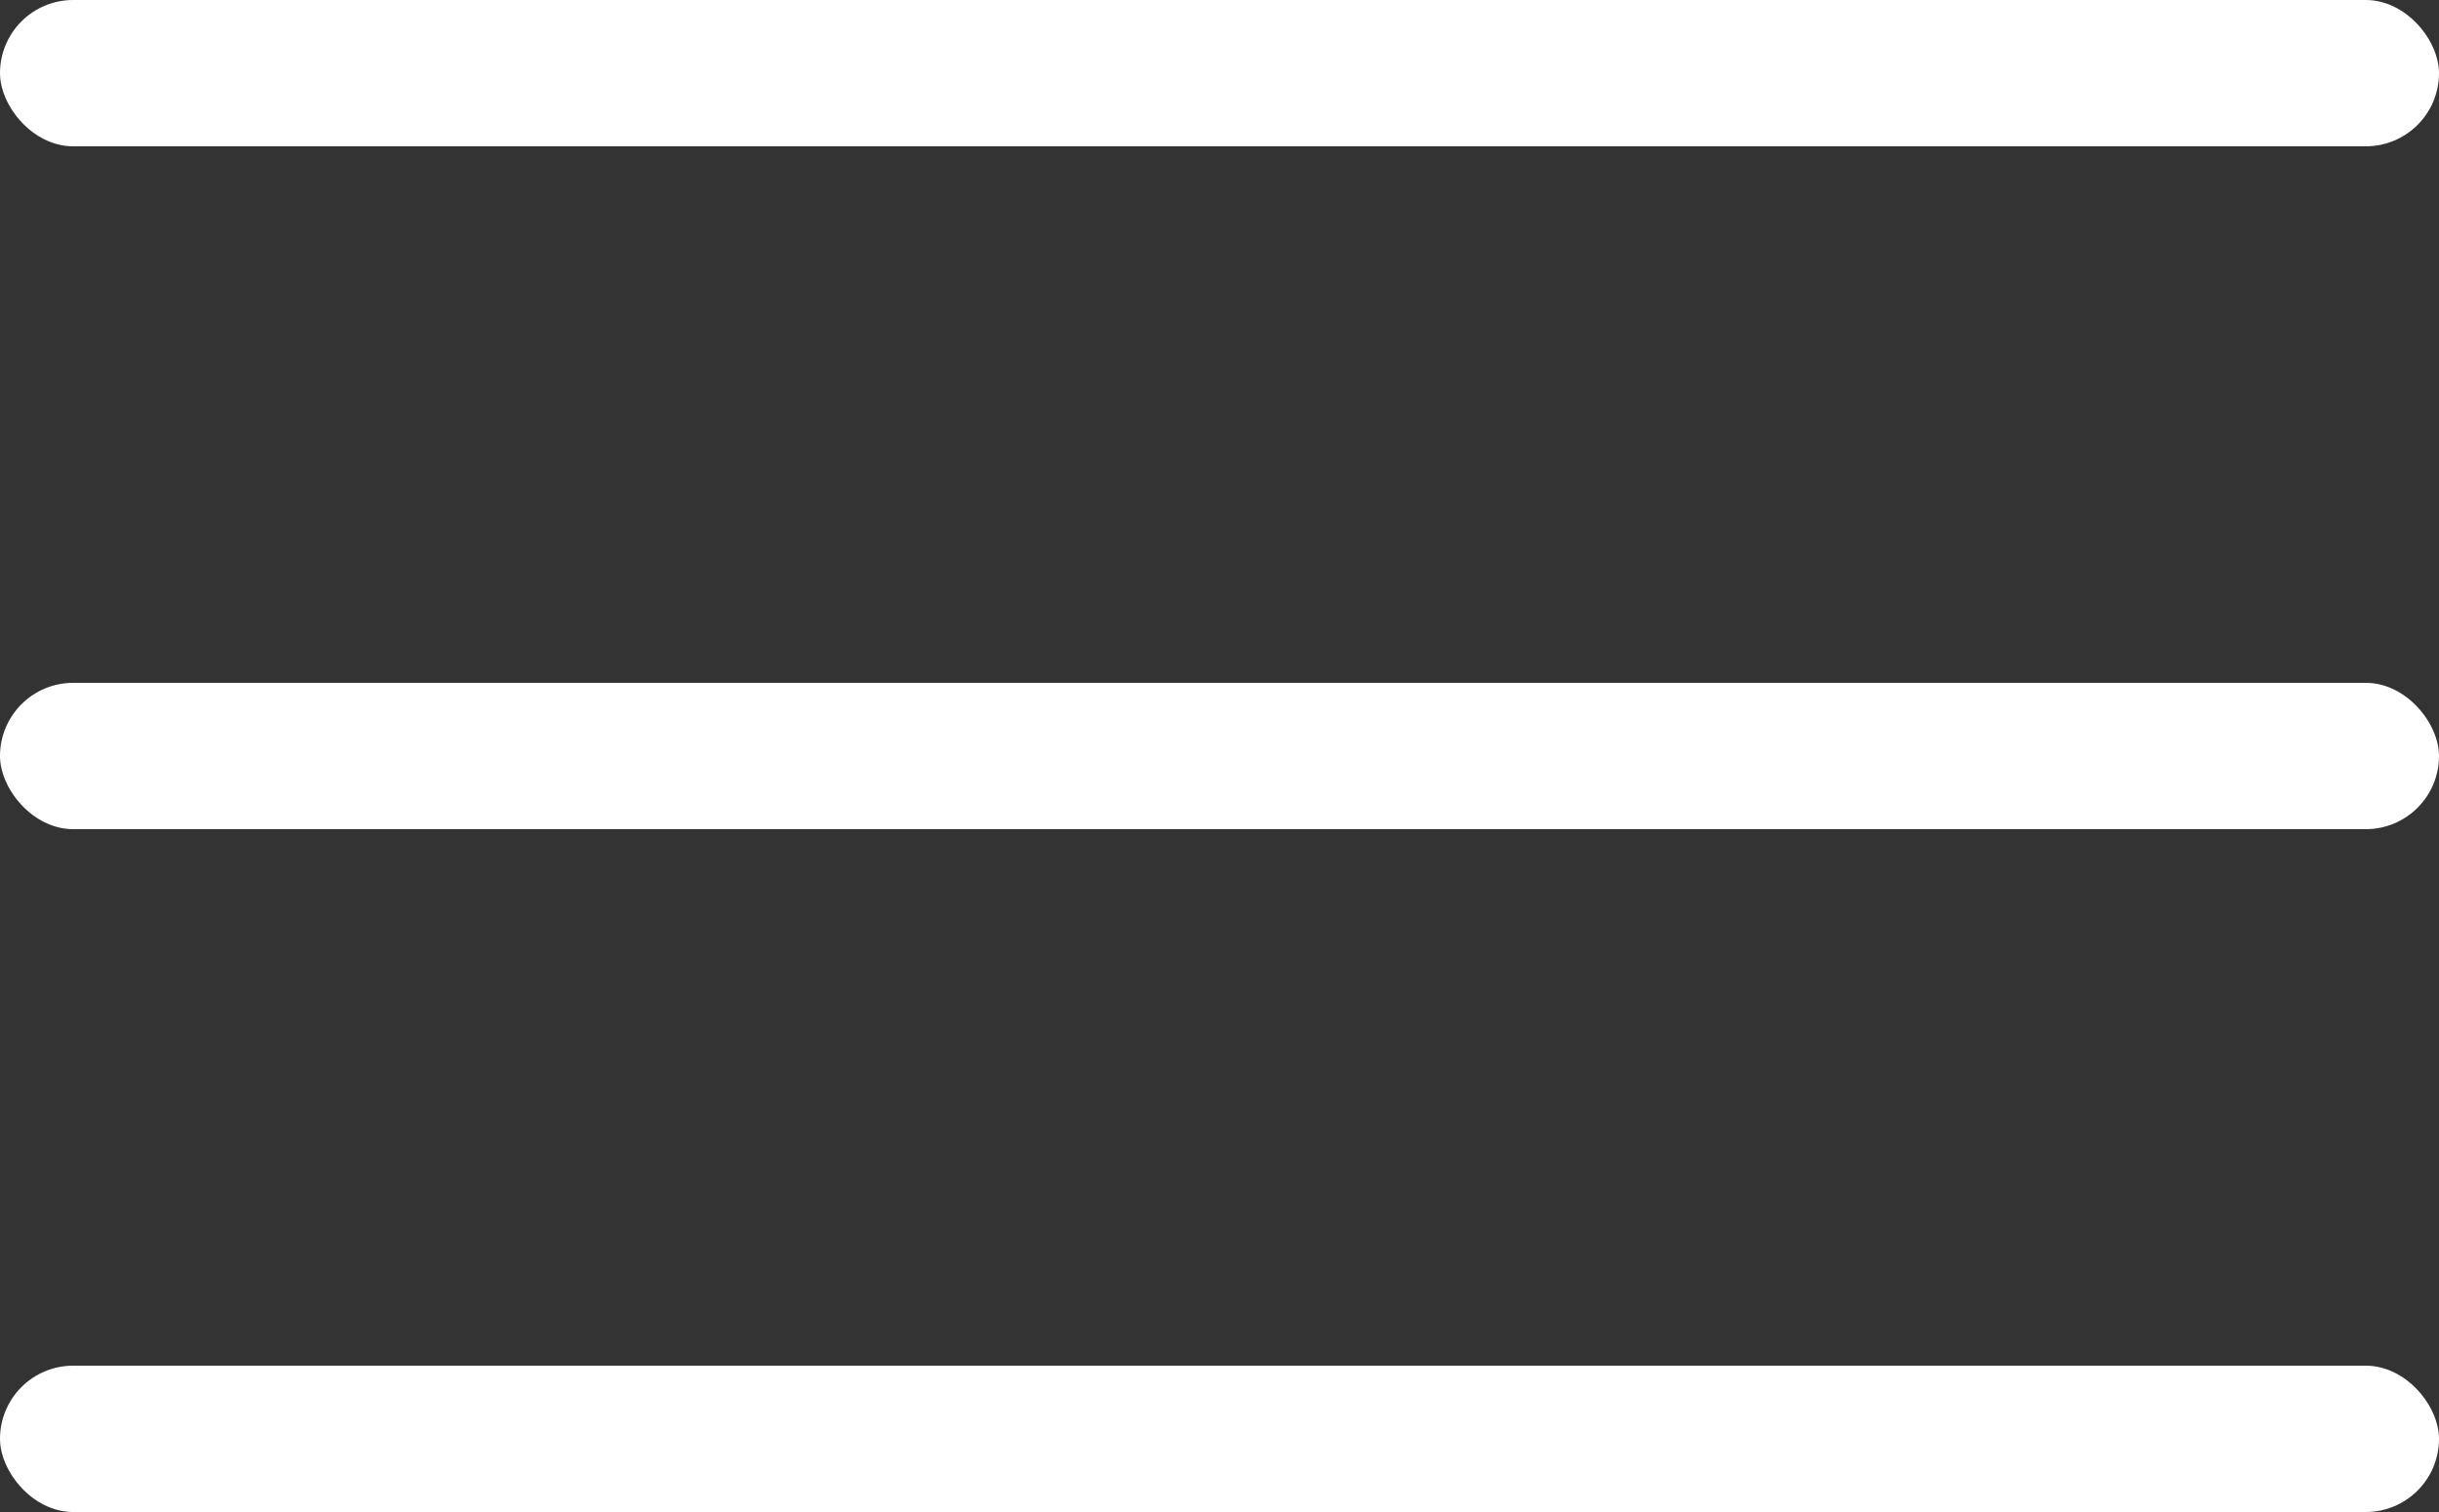
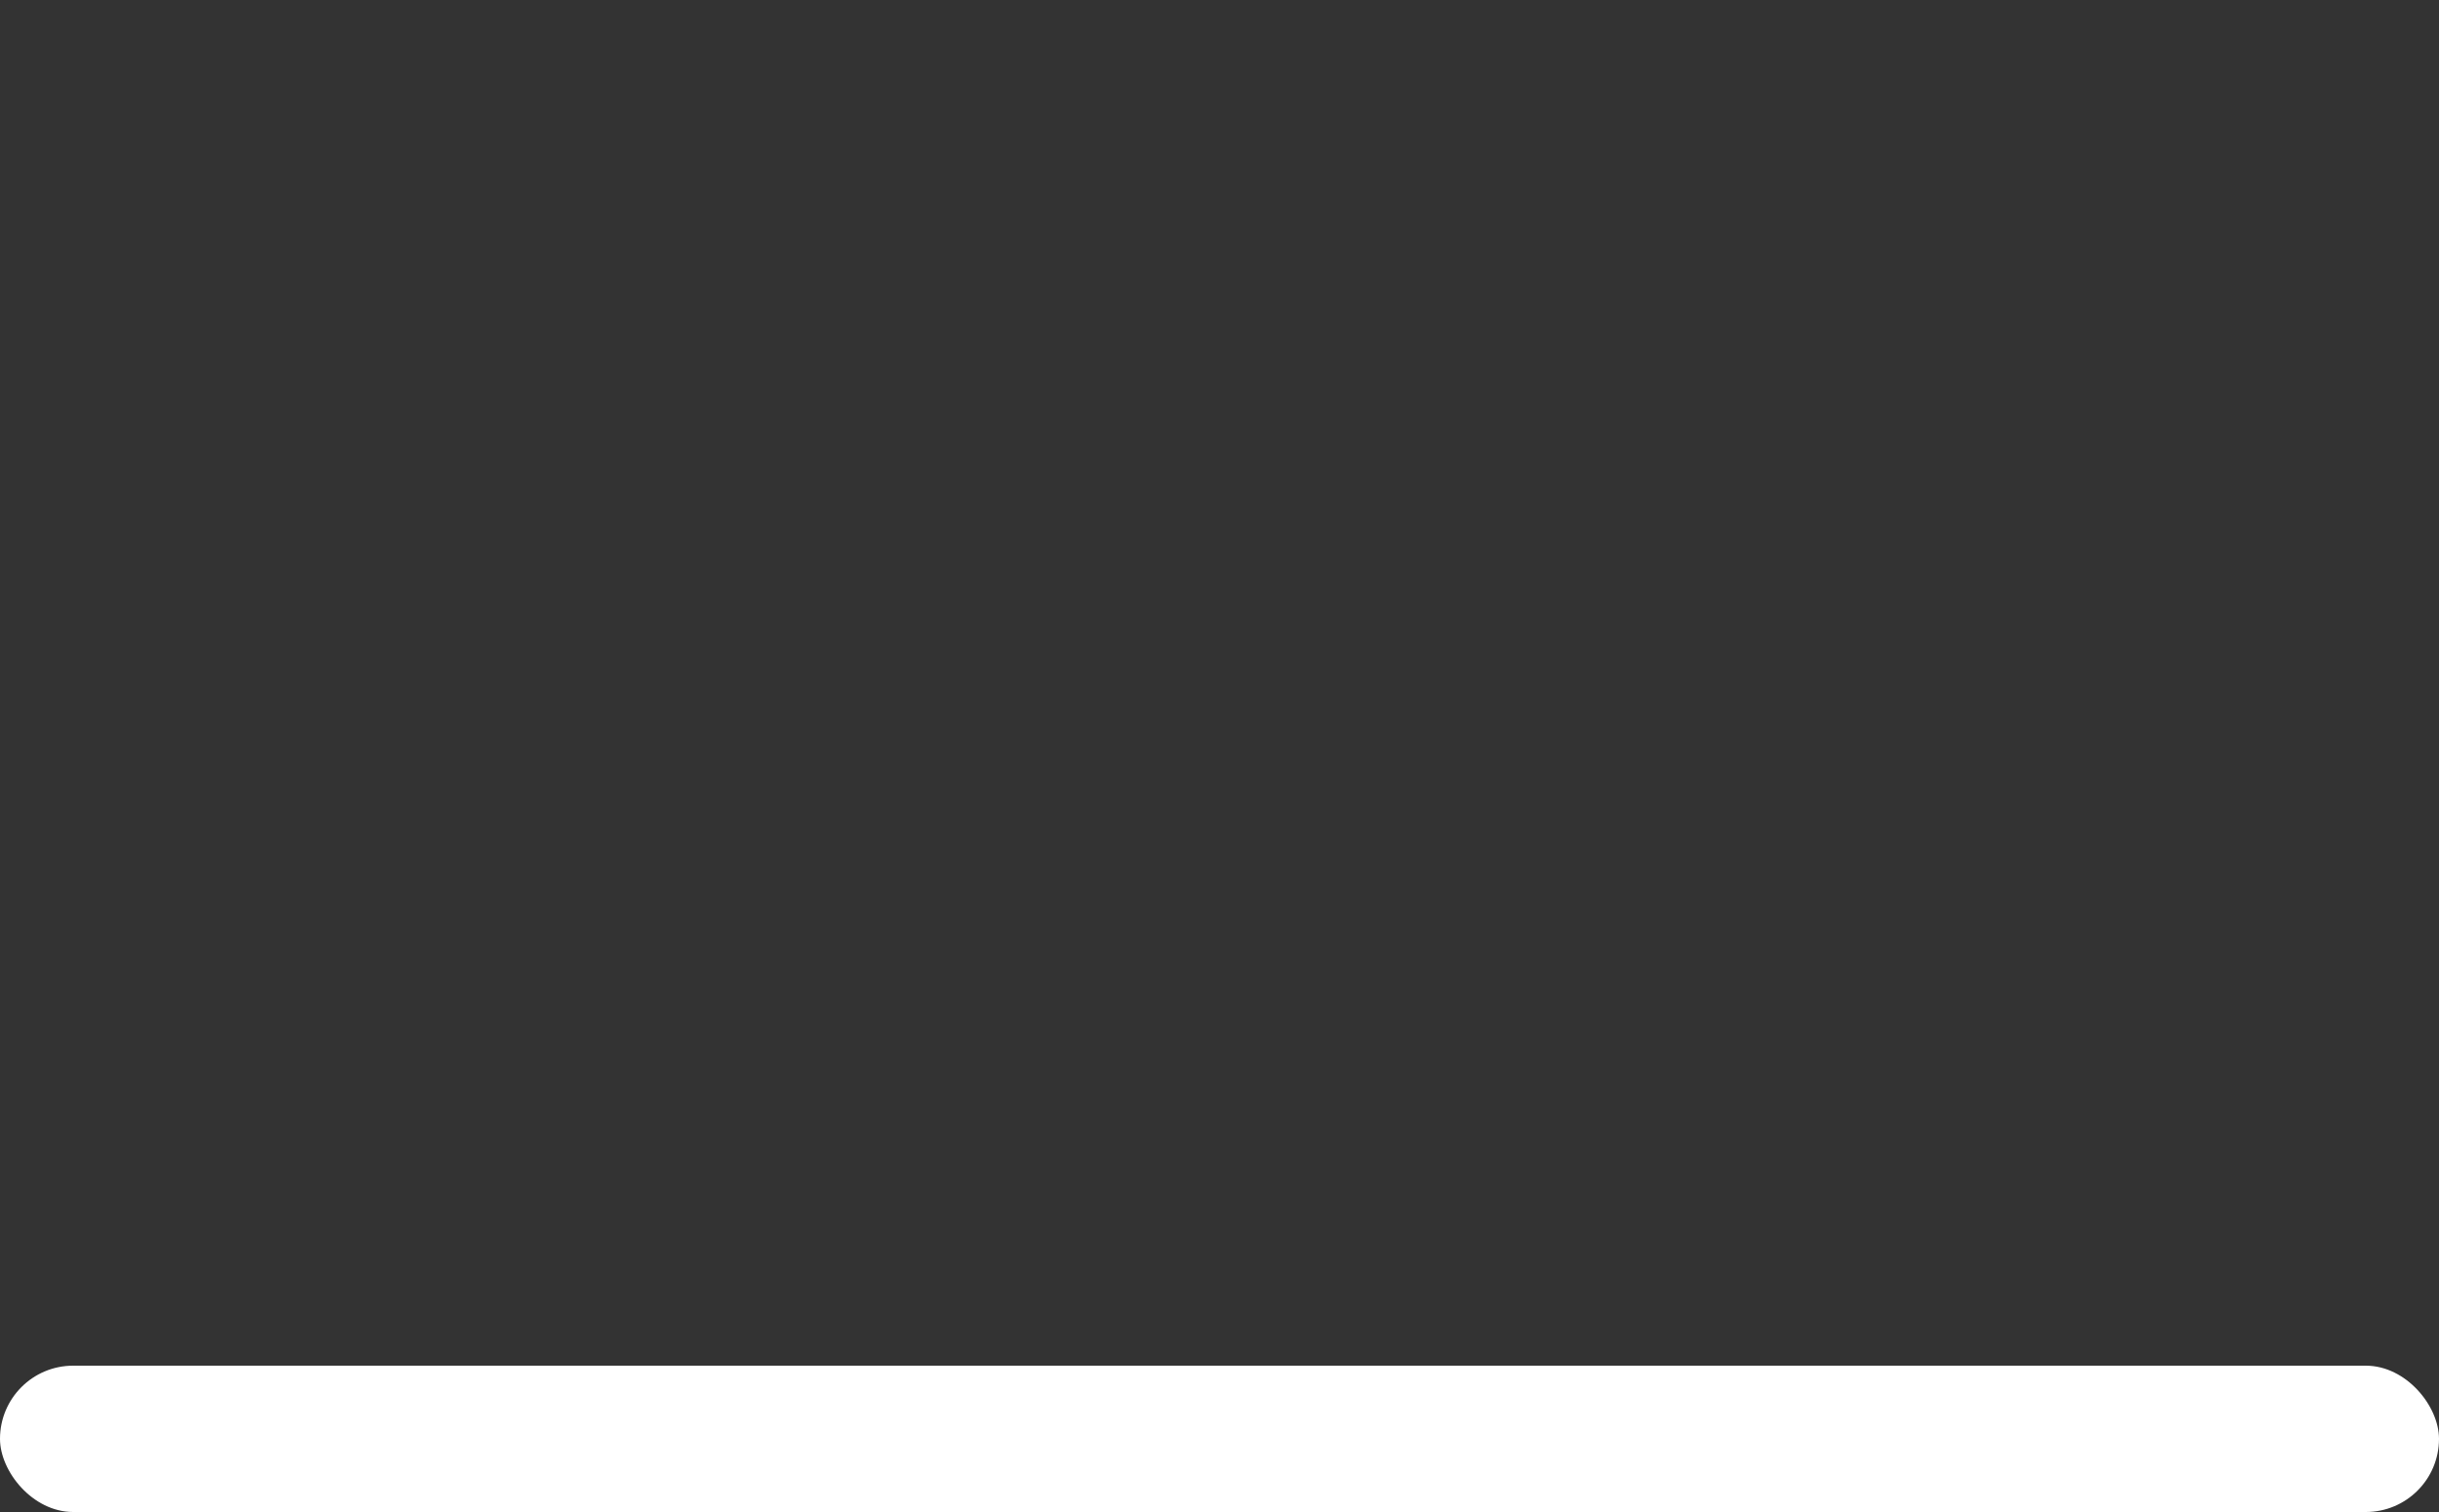
<svg xmlns="http://www.w3.org/2000/svg" width="50" height="31" viewBox="0 0 50 31">
  <rect x="0" y="0" width="50" height="31" fill="#333333" stroke="none" />
  <g id="Group_4281" data-name="Group 4281" transform="translate(-5313 -8484)">
-     <rect id="Rectangle_2103" data-name="Rectangle 2103" width="50" height="3" rx="1.5" transform="translate(5313 8484)" fill="#fff" />
-     <rect id="Rectangle_2104" data-name="Rectangle 2104" width="50" height="3" rx="1.5" transform="translate(5313 8498)" fill="#fff" />
    <rect id="Rectangle_2105" data-name="Rectangle 2105" width="50" height="3" rx="1.5" transform="translate(5313 8512)" fill="#fff" />
  </g>
</svg>